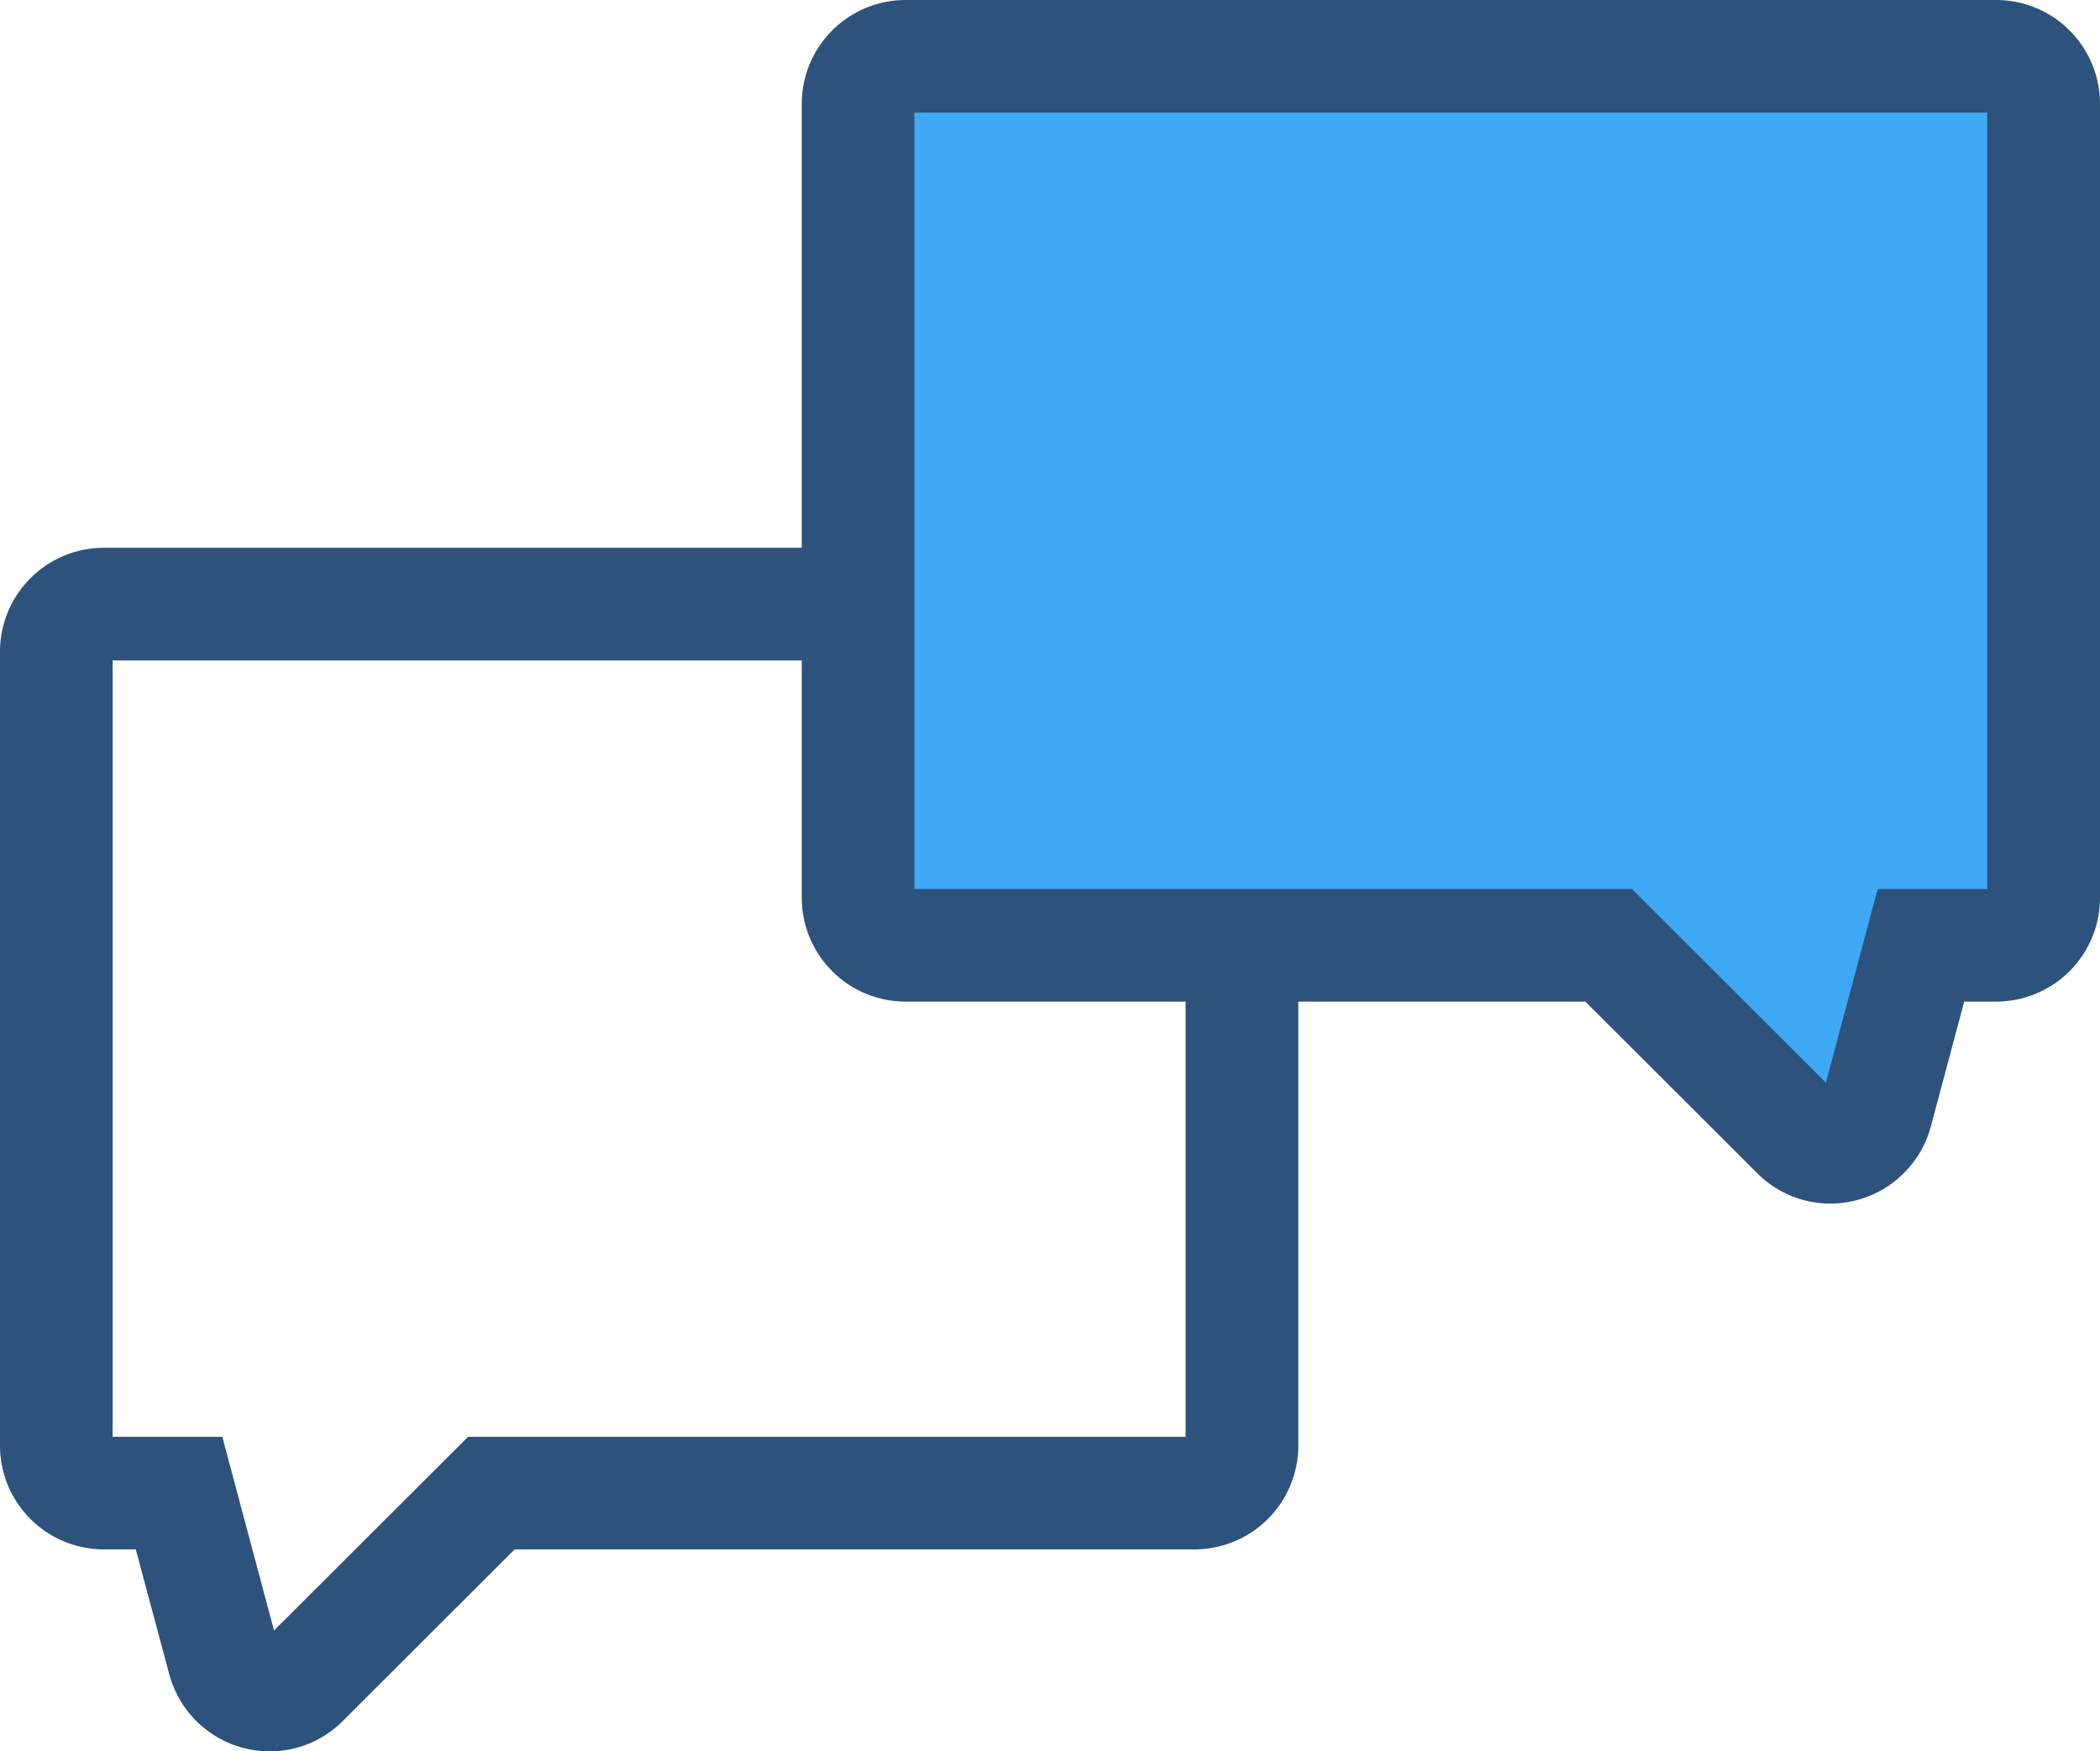
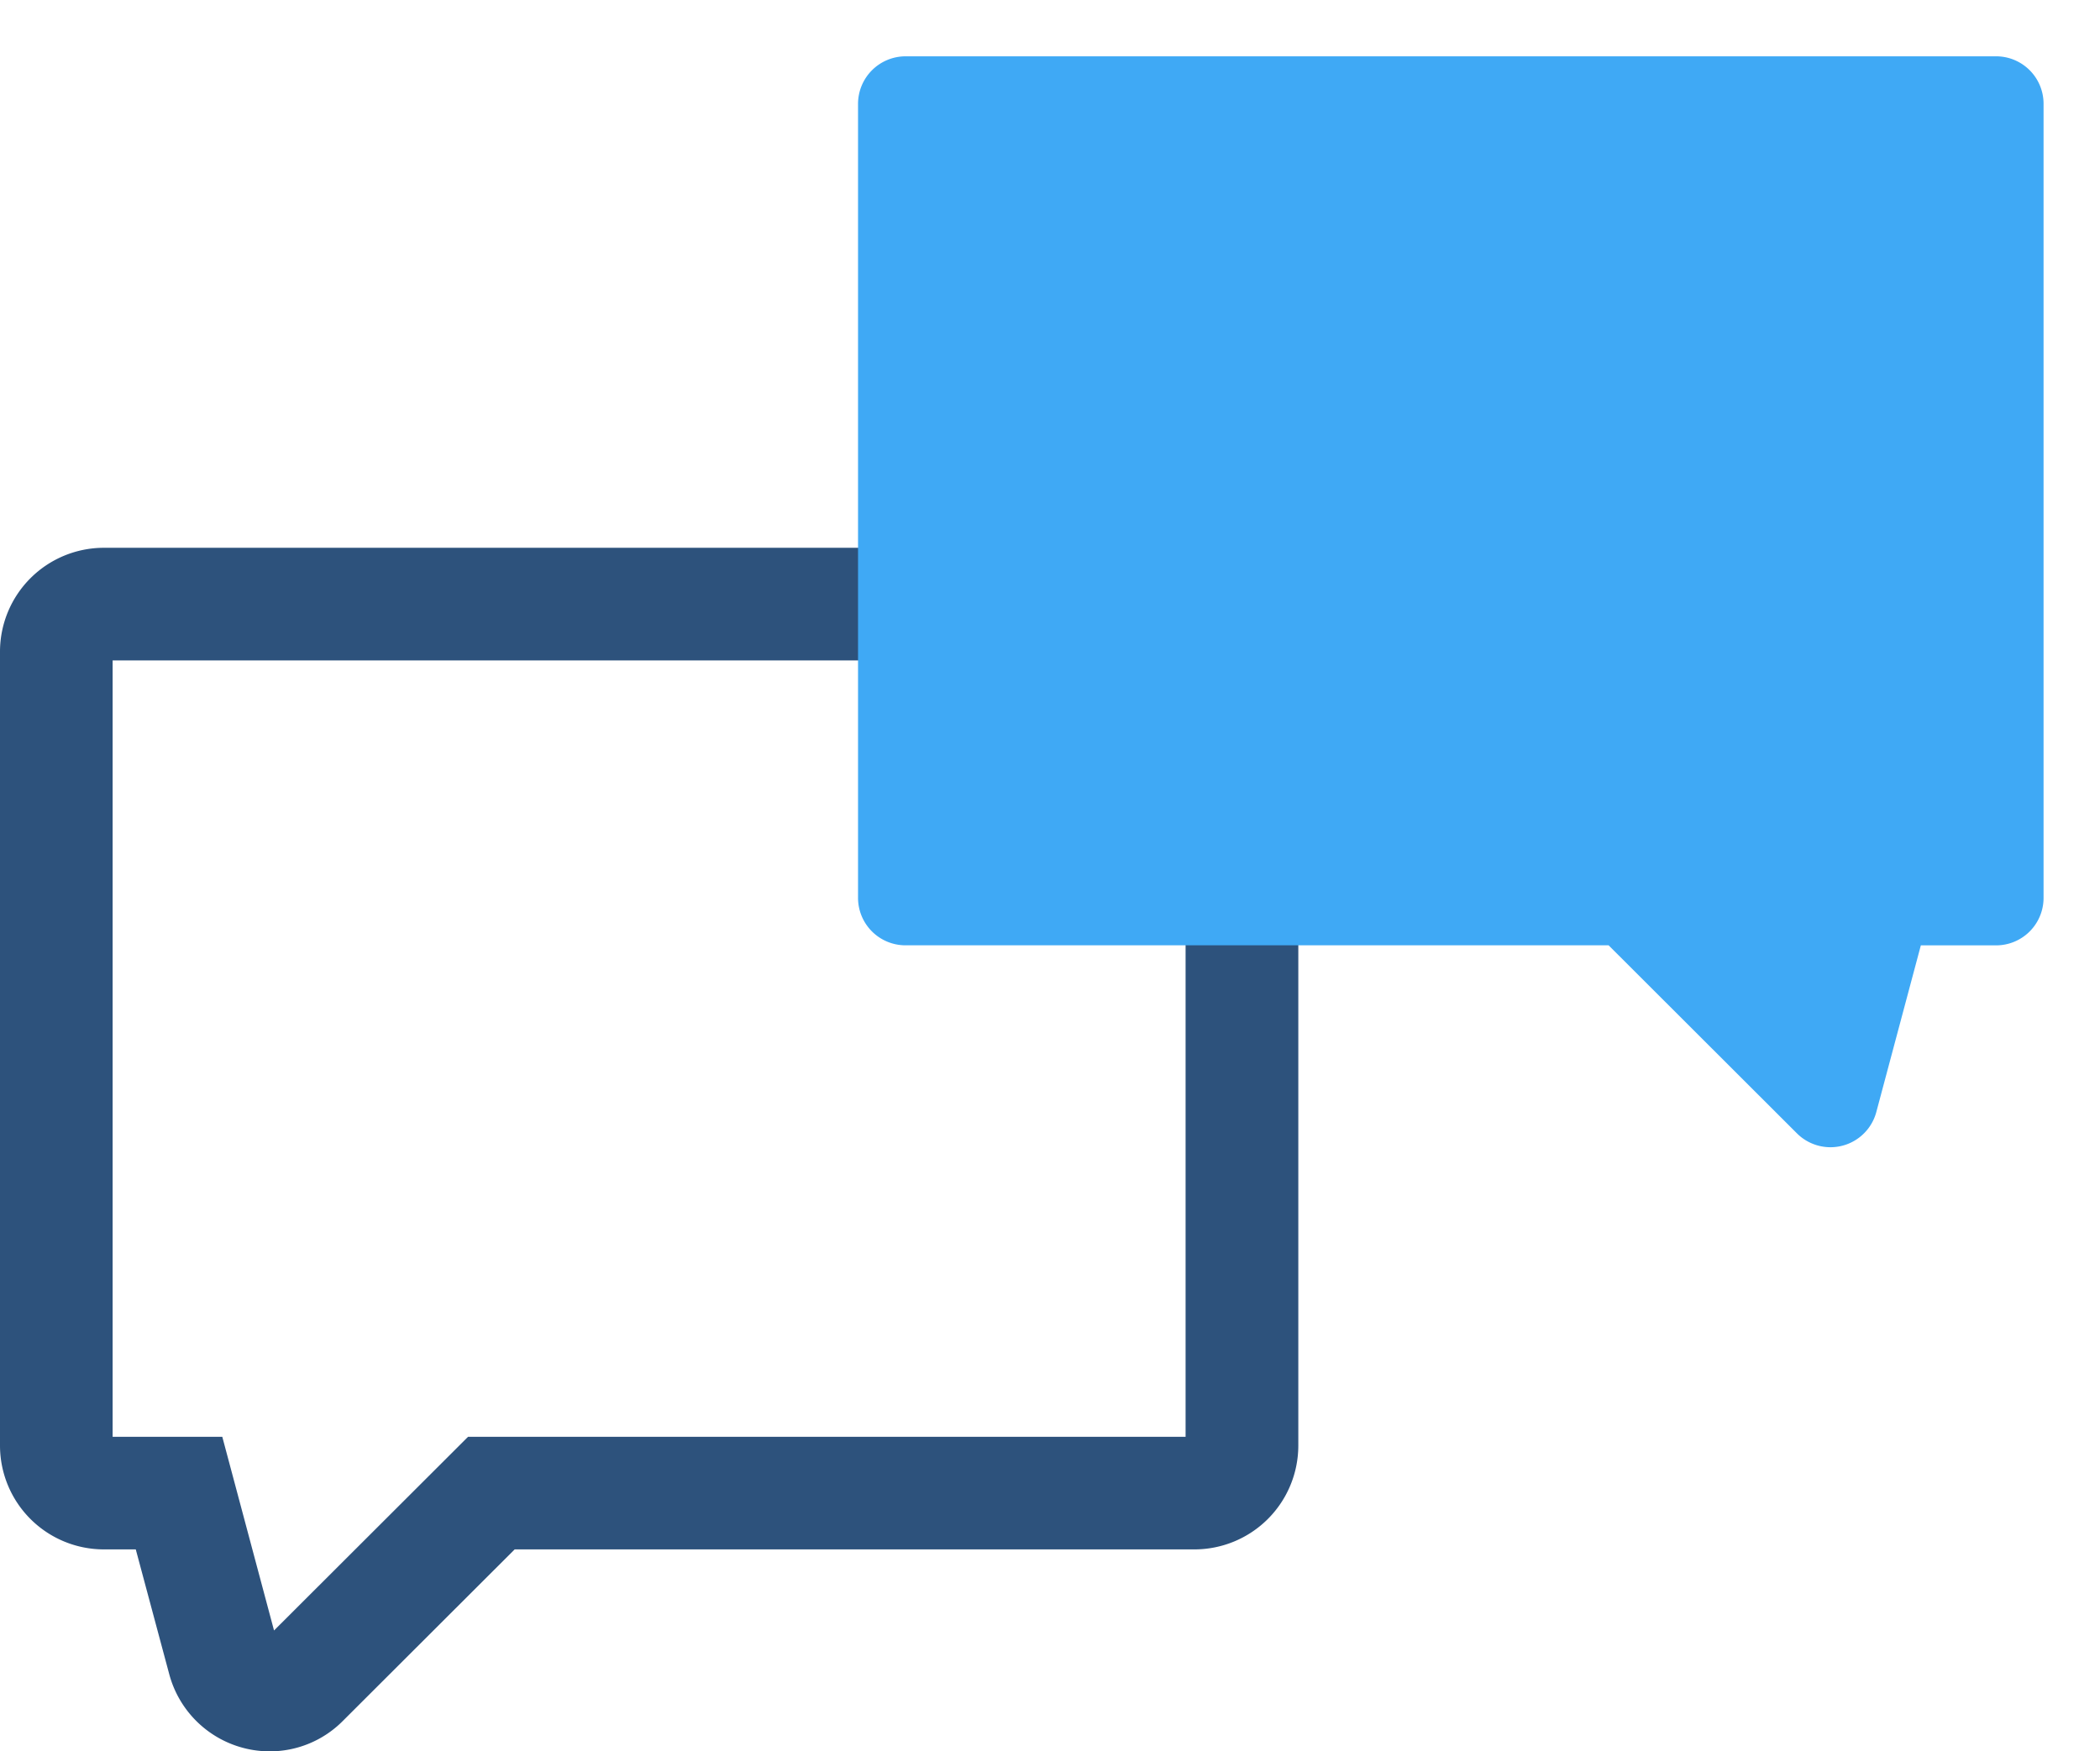
<svg xmlns="http://www.w3.org/2000/svg" width="92.648" height="77.284" viewBox="0 0 92.648 77.284">
  <path d="M11.9 77.284a4.591 4.591 0 01-4.432-3.4L5.99 68.372H4.579A4.584 4.584 0 010 63.793V28.752a4.585 4.585 0 014.579-4.579H52.7a4.585 4.585 0 014.579 4.579v35.041a4.585 4.585 0 01-4.579 4.579H22.706l-7.583 7.572a4.538 4.538 0 01-3.223 1.34zM4.969 63.403h4.838l2.283 8.547 8.56-8.547h31.656v-34.26H4.969z" fill="#2d527c" />
  <path d="M88.069 2.485H39.95a2.1 2.1 0 00-2.095 2.095v35.04a2.094 2.094 0 002.095 2.095h31.019l8.31 8.3a2.094 2.094 0 003.5-.941l1.965-7.357h3.319a2.094 2.094 0 002.095-2.095V4.579a2.094 2.094 0 00-2.089-2.094z" fill="#3fa9f5" />
-   <path d="M80.752 53.111a4.539 4.539 0 01-3.227-1.34l-7.583-7.572H39.951a4.585 4.585 0 01-4.579-4.579V4.579A4.585 4.585 0 0139.951 0h48.118a4.585 4.585 0 014.579 4.579V39.62a4.585 4.585 0 01-4.579 4.579h-1.412l-1.473 5.513a4.591 4.591 0 01-4.432 3.399zM40.341 39.23h31.655l8.56 8.547 2.283-8.547h4.837V4.97H40.341z" fill="#2d527c" />
</svg>